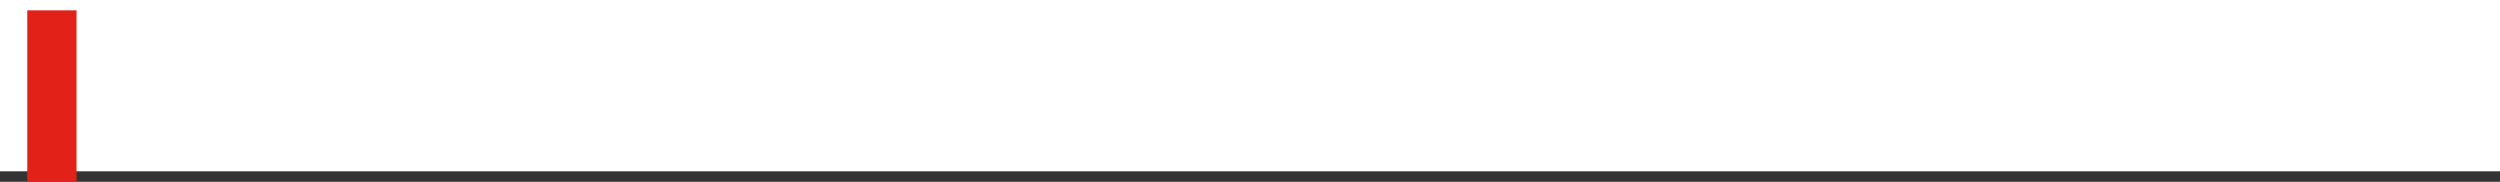
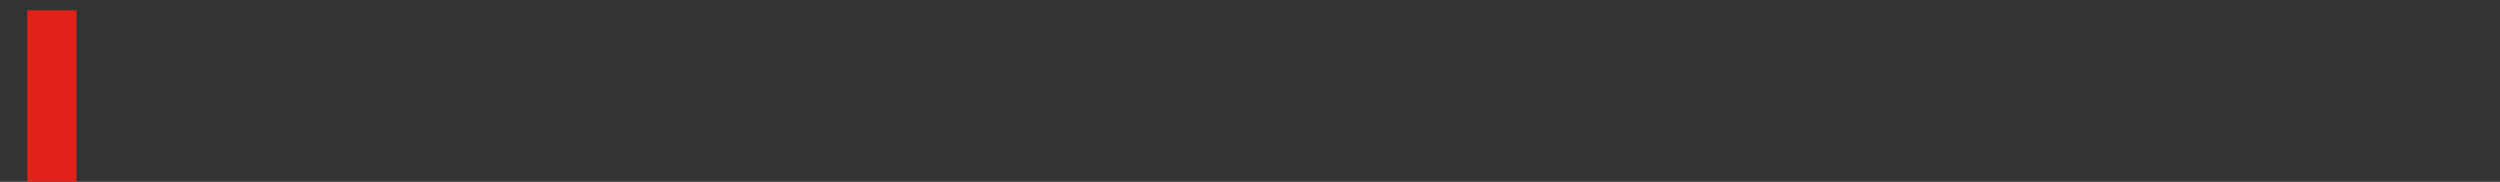
<svg xmlns="http://www.w3.org/2000/svg" id="Layer_1" data-name="Layer 1" viewBox="0 0 152.21 11.07">
  <rect x="0" y="0" width="152.21" height="11.07" fill="#333333" stroke="none" />
  <defs>
    <style>.cls-1{fill:#fff;}.cls-2{fill:#e22118;}</style>
  </defs>
-   <path class="cls-1" d="M150.55-.87V9.56H-1.66V-.87Z" transform="translate(1.66 0.87)" />
  <path class="cls-2" d="M3-.24V10.19H0V-.24Z" transform="translate(1.66 0.87)" />
</svg>